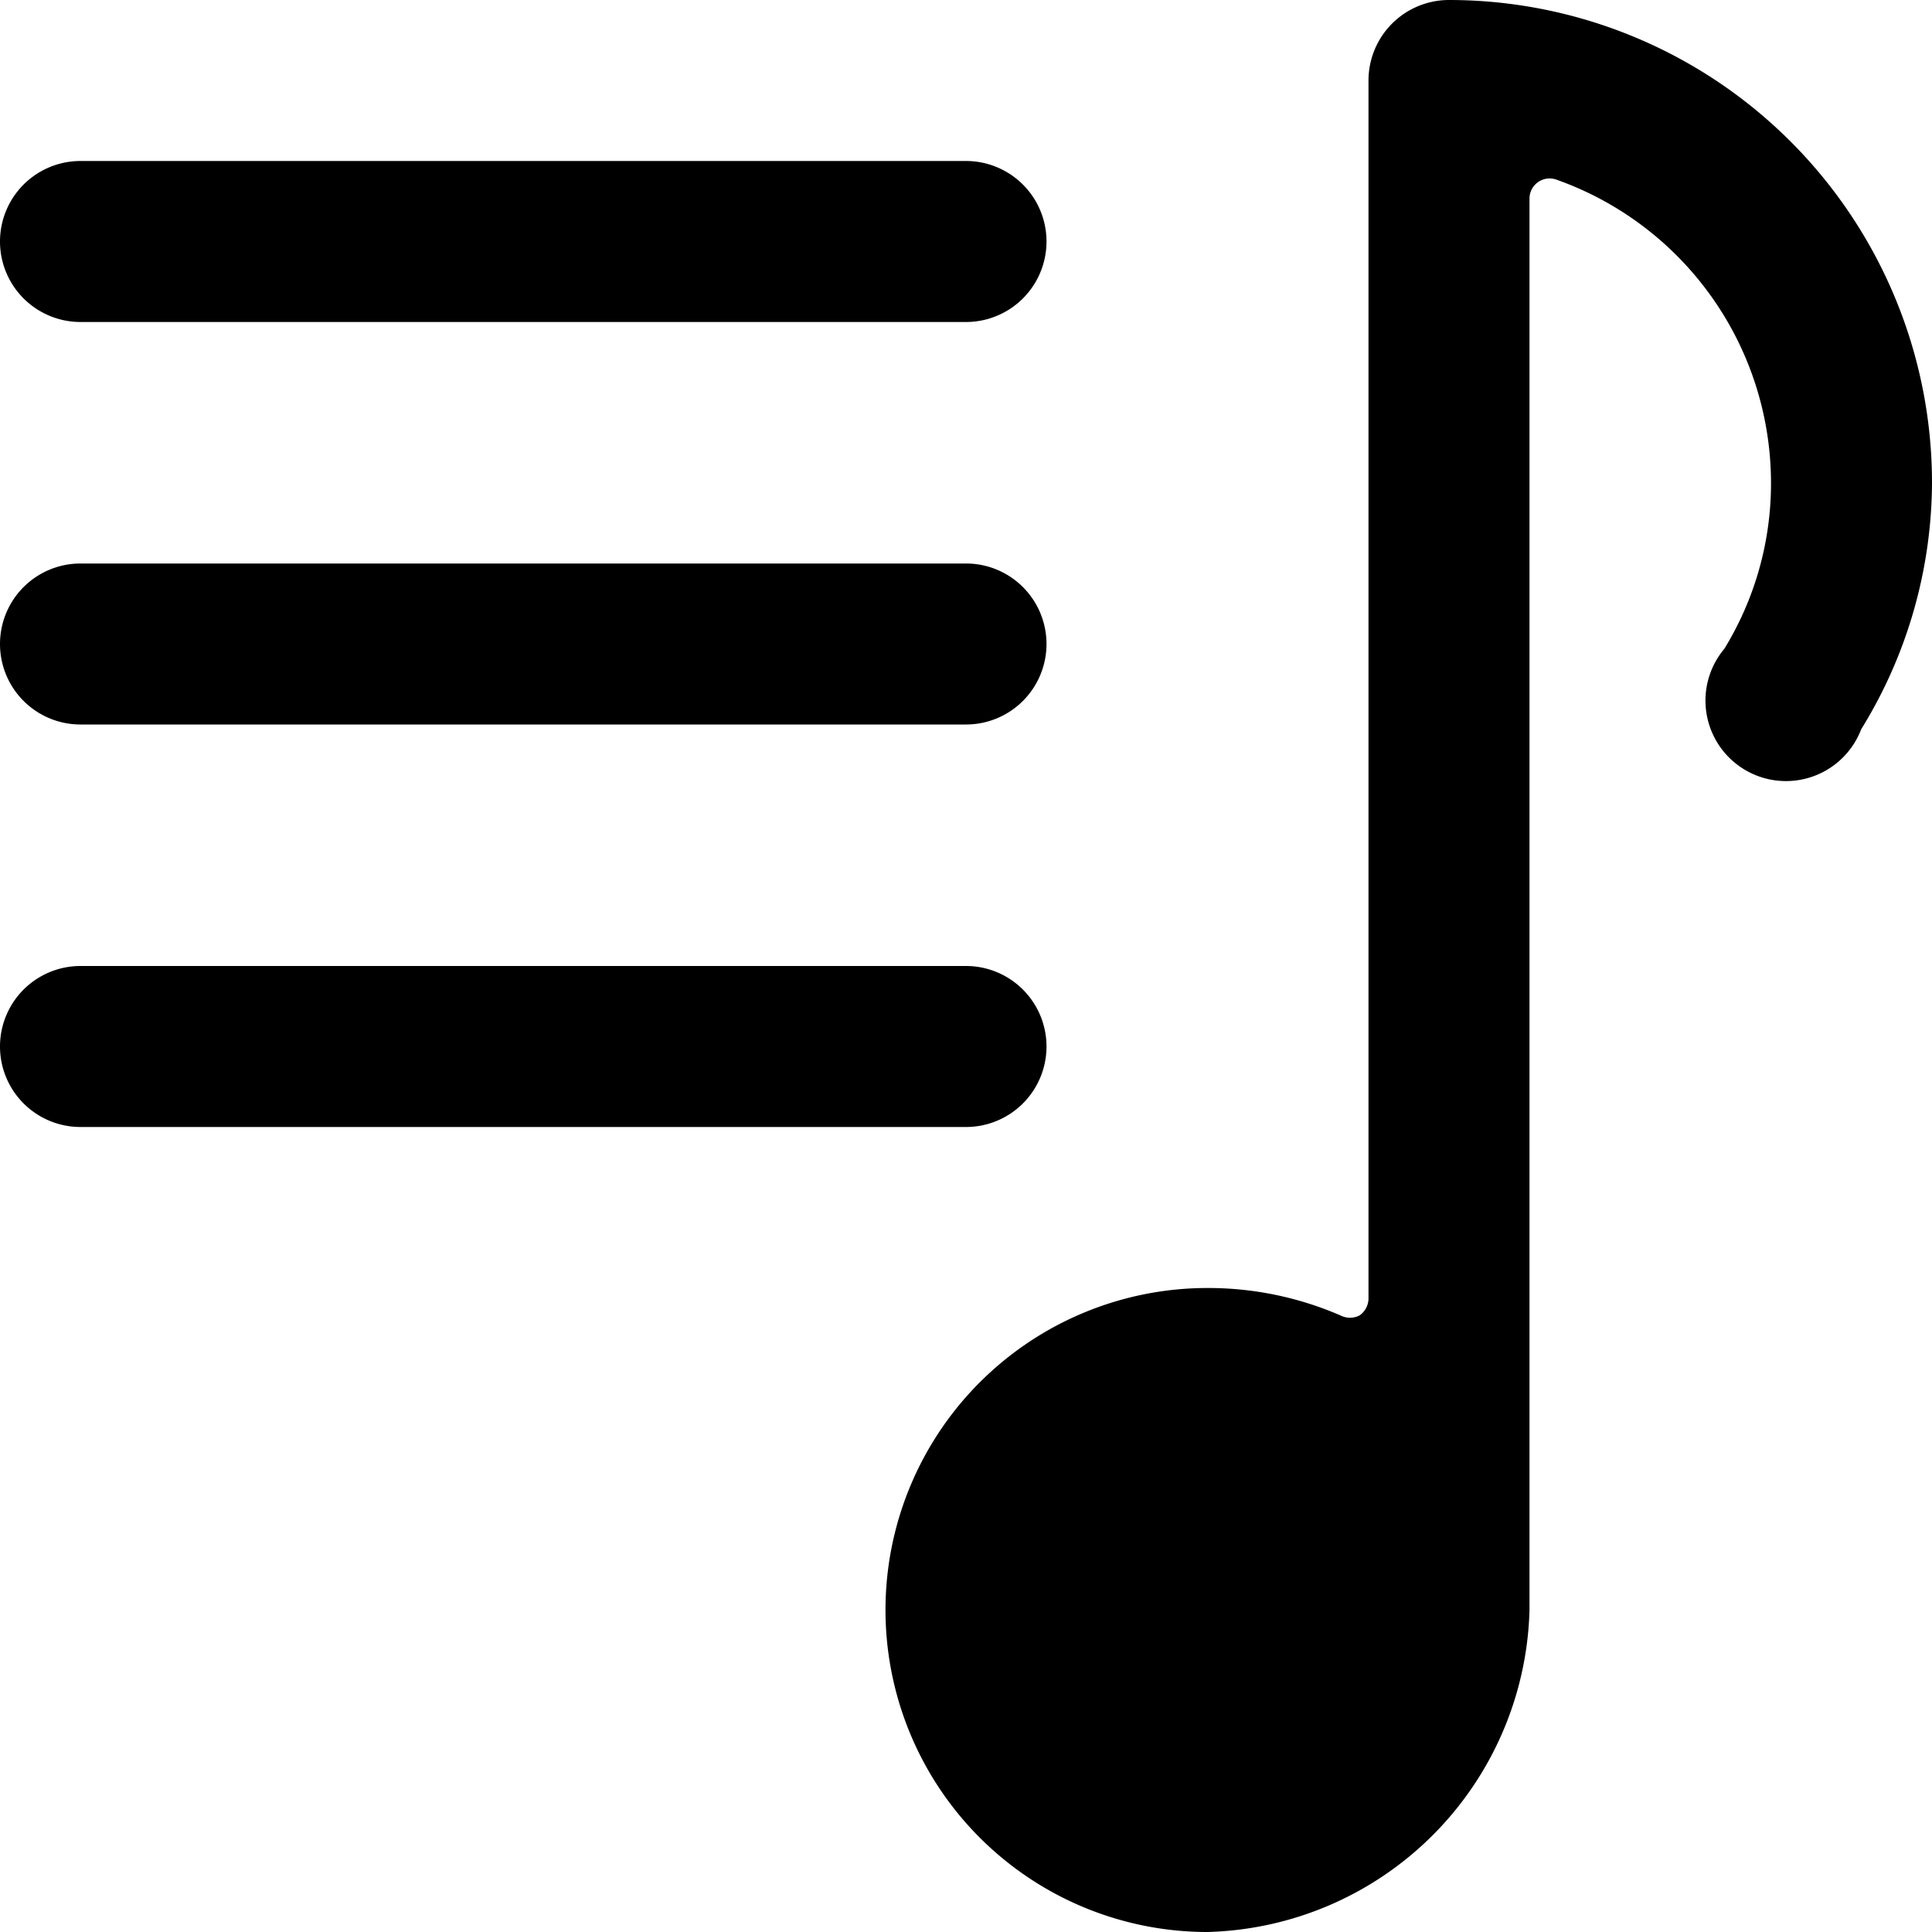
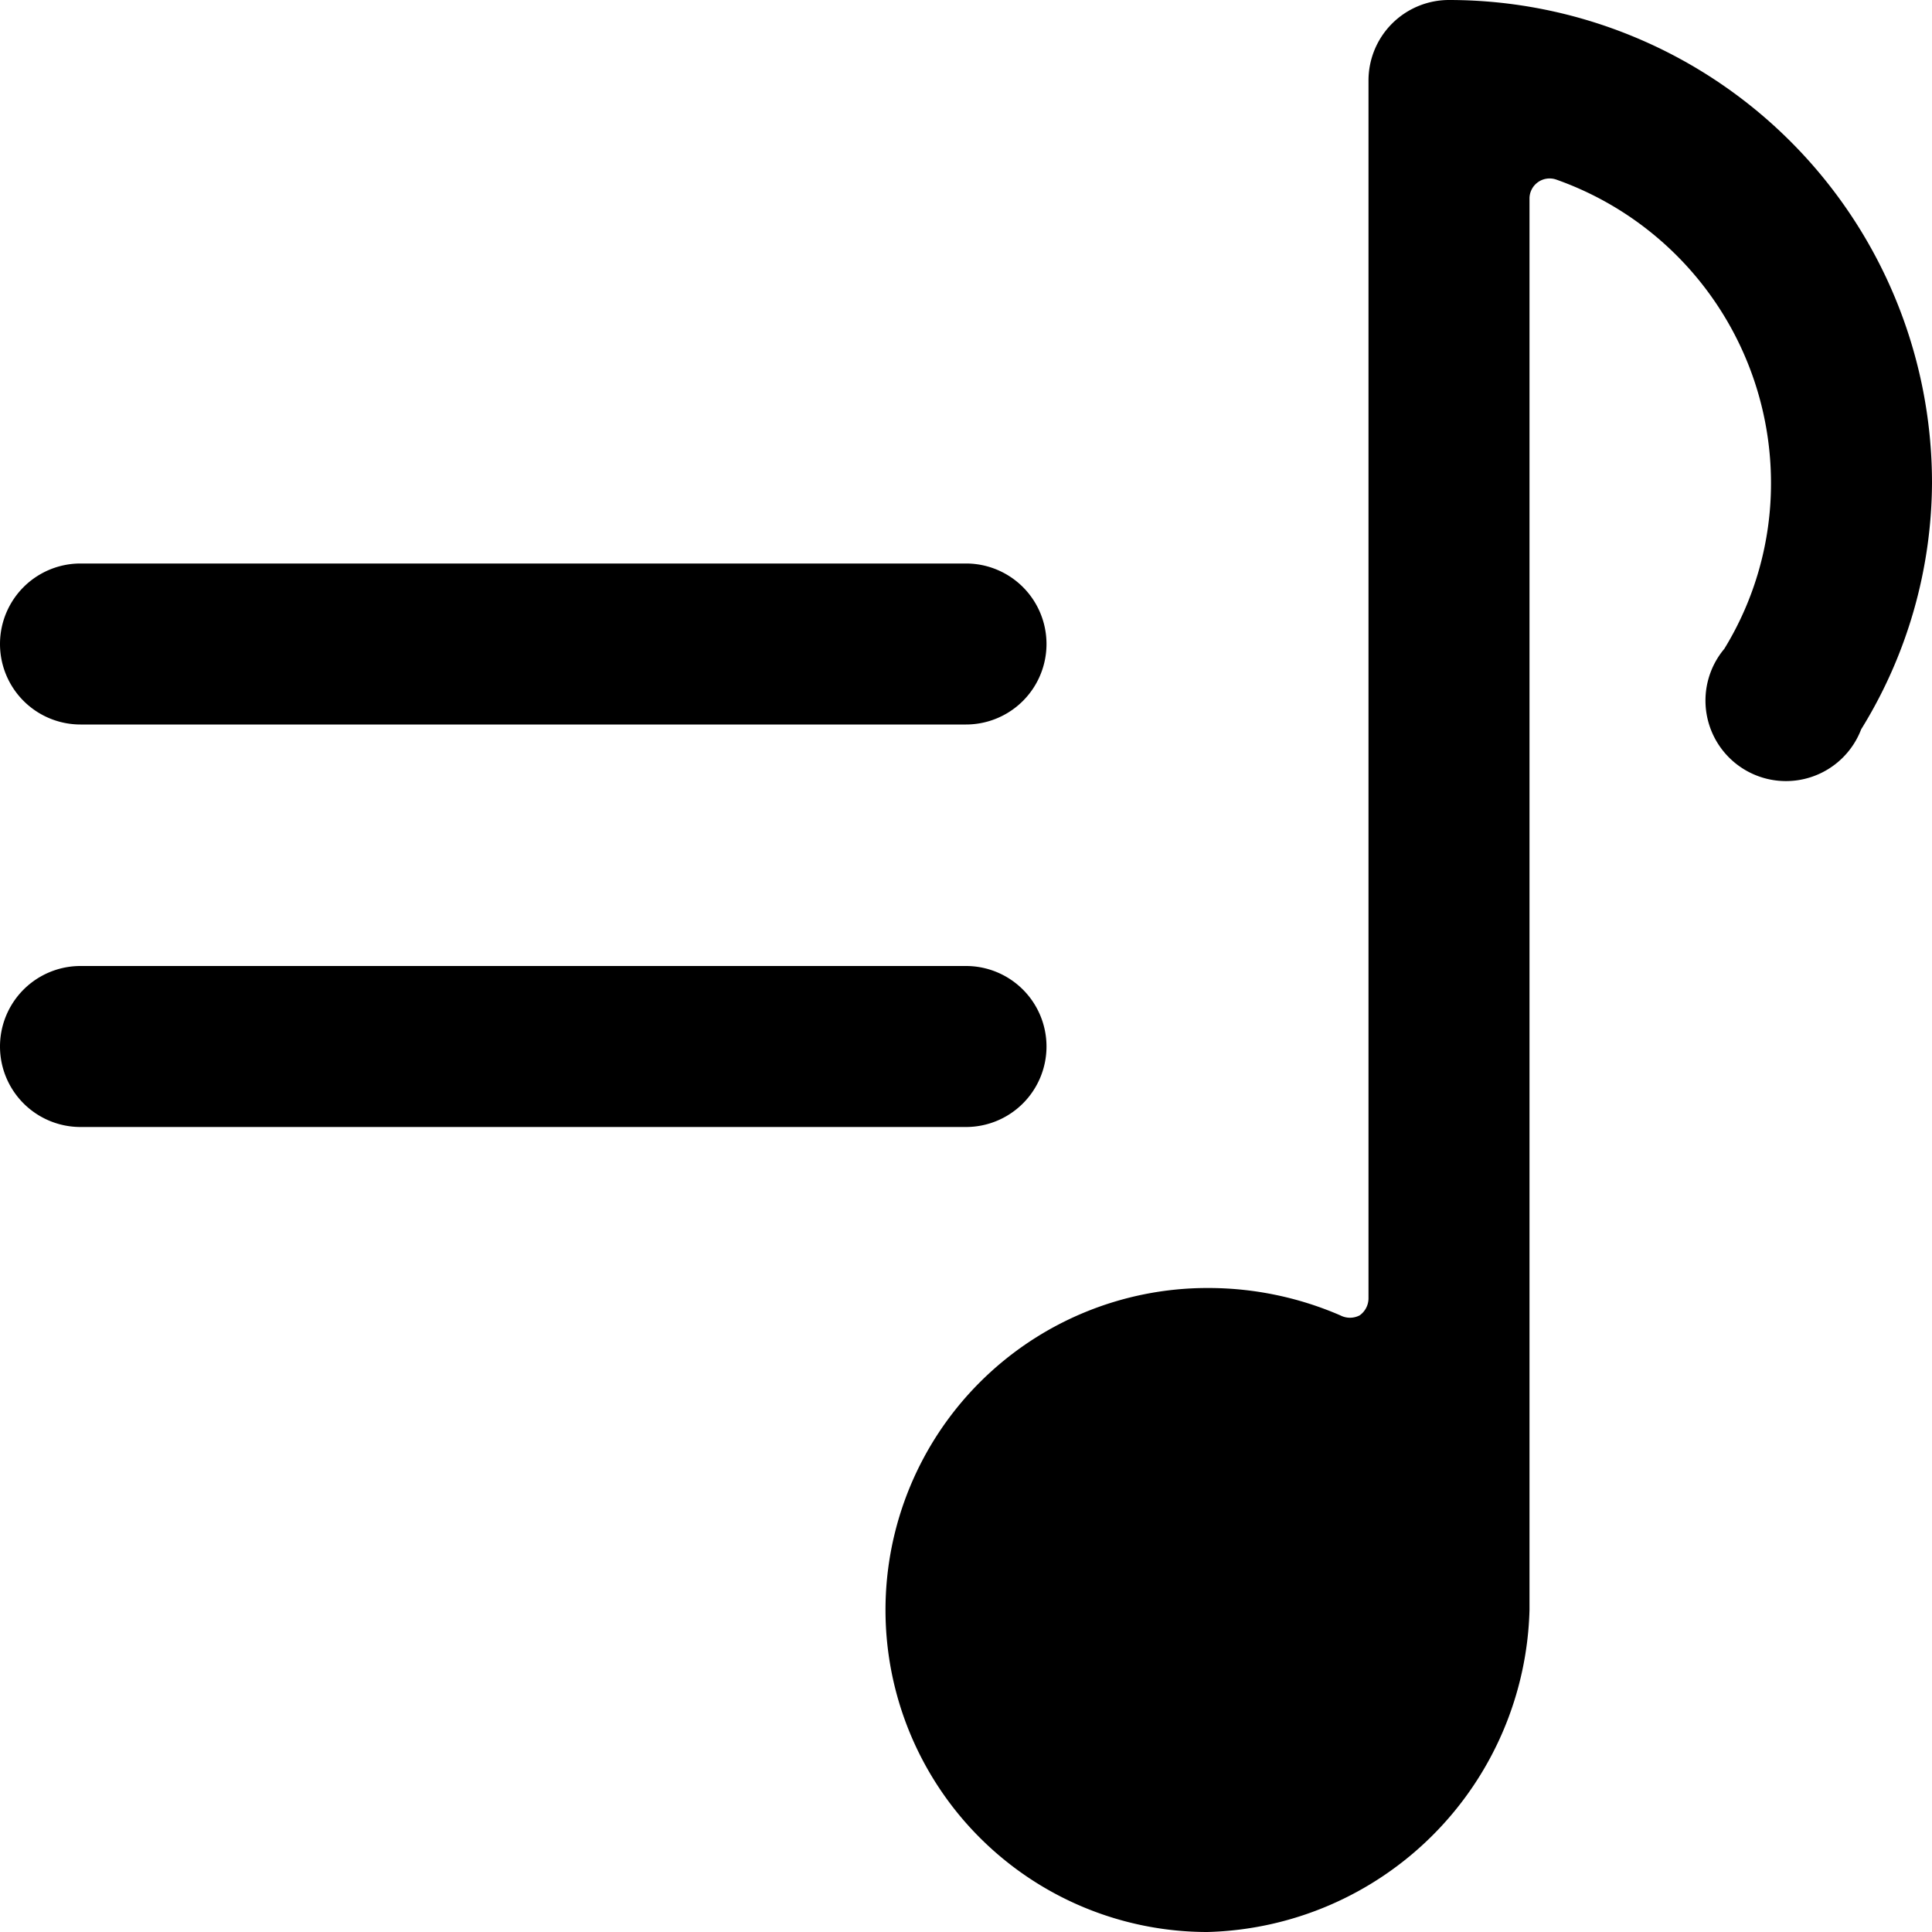
<svg xmlns="http://www.w3.org/2000/svg" viewBox="0 0 24 24">
  <g>
    <path d="M18 0a1 1 0 0 0 -1 1v15.13a0.26 0.26 0 0 1 -0.11 0.21 0.26 0.26 0 0 1 -0.24 0A4.13 4.13 0 0 0 15 16a4 4 0 0 0 0 8 4.11 4.11 0 0 0 4 -4V2.46a0.25 0.25 0 0 1 0.33 -0.23A4 4 0 0 1 22 6a3.93 3.93 0 0 1 -0.58 2.06 1 1 0 1 0 1.7 1A5.87 5.87 0 0 0 24 6a6 6 0 0 0 -6 -6Z" fill="#000000" stroke-width="1" />
-     <path d="M1 4h11a1 1 0 0 0 0 -2H1a1 1 0 0 0 0 2Z" fill="#000000" stroke-width="1" />
-     <path d="M1 9h11a1 1 0 0 0 0 -2H1a1 1 0 0 0 0 2Z" fill="#000000" stroke-width="1" />
+     <path d="M1 9h11a1 1 0 0 0 0 -2H1a1 1 0 0 0 0 2" fill="#000000" stroke-width="1" />
    <path d="M13 13a1 1 0 0 0 -1 -1H1a1 1 0 0 0 0 2h11a1 1 0 0 0 1 -1Z" fill="#000000" stroke-width="1" />
  </g>
</svg>